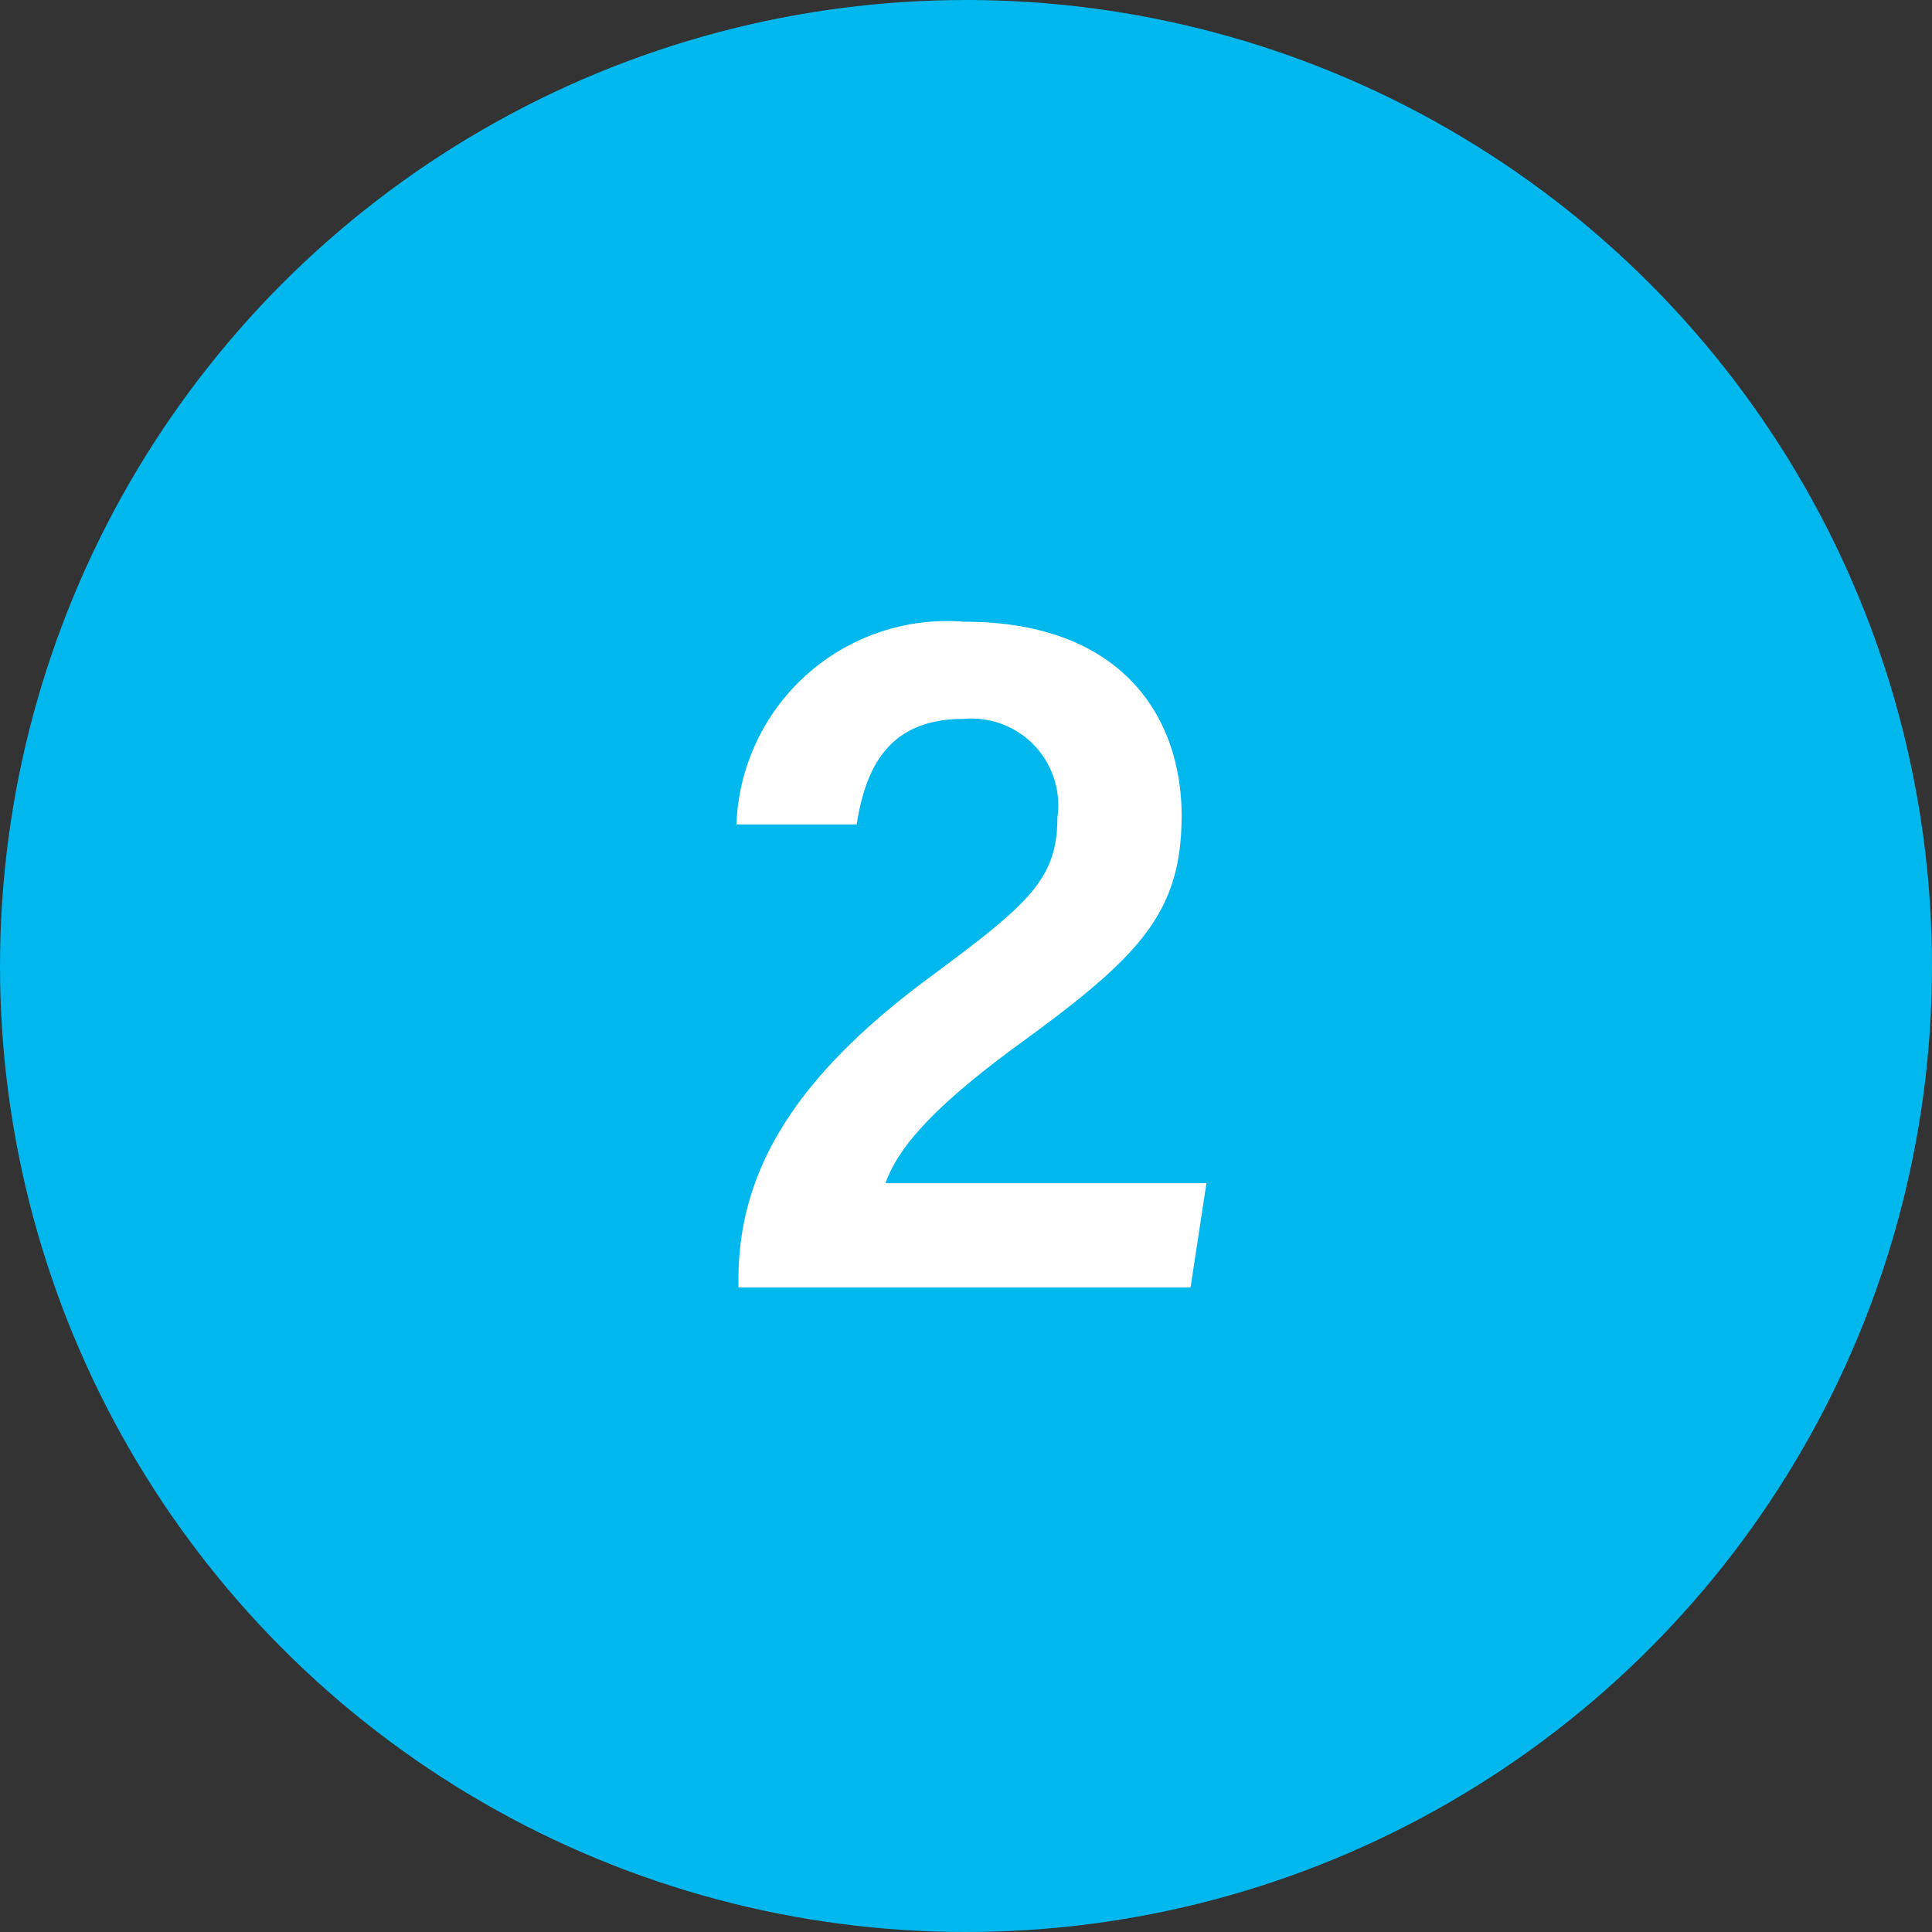
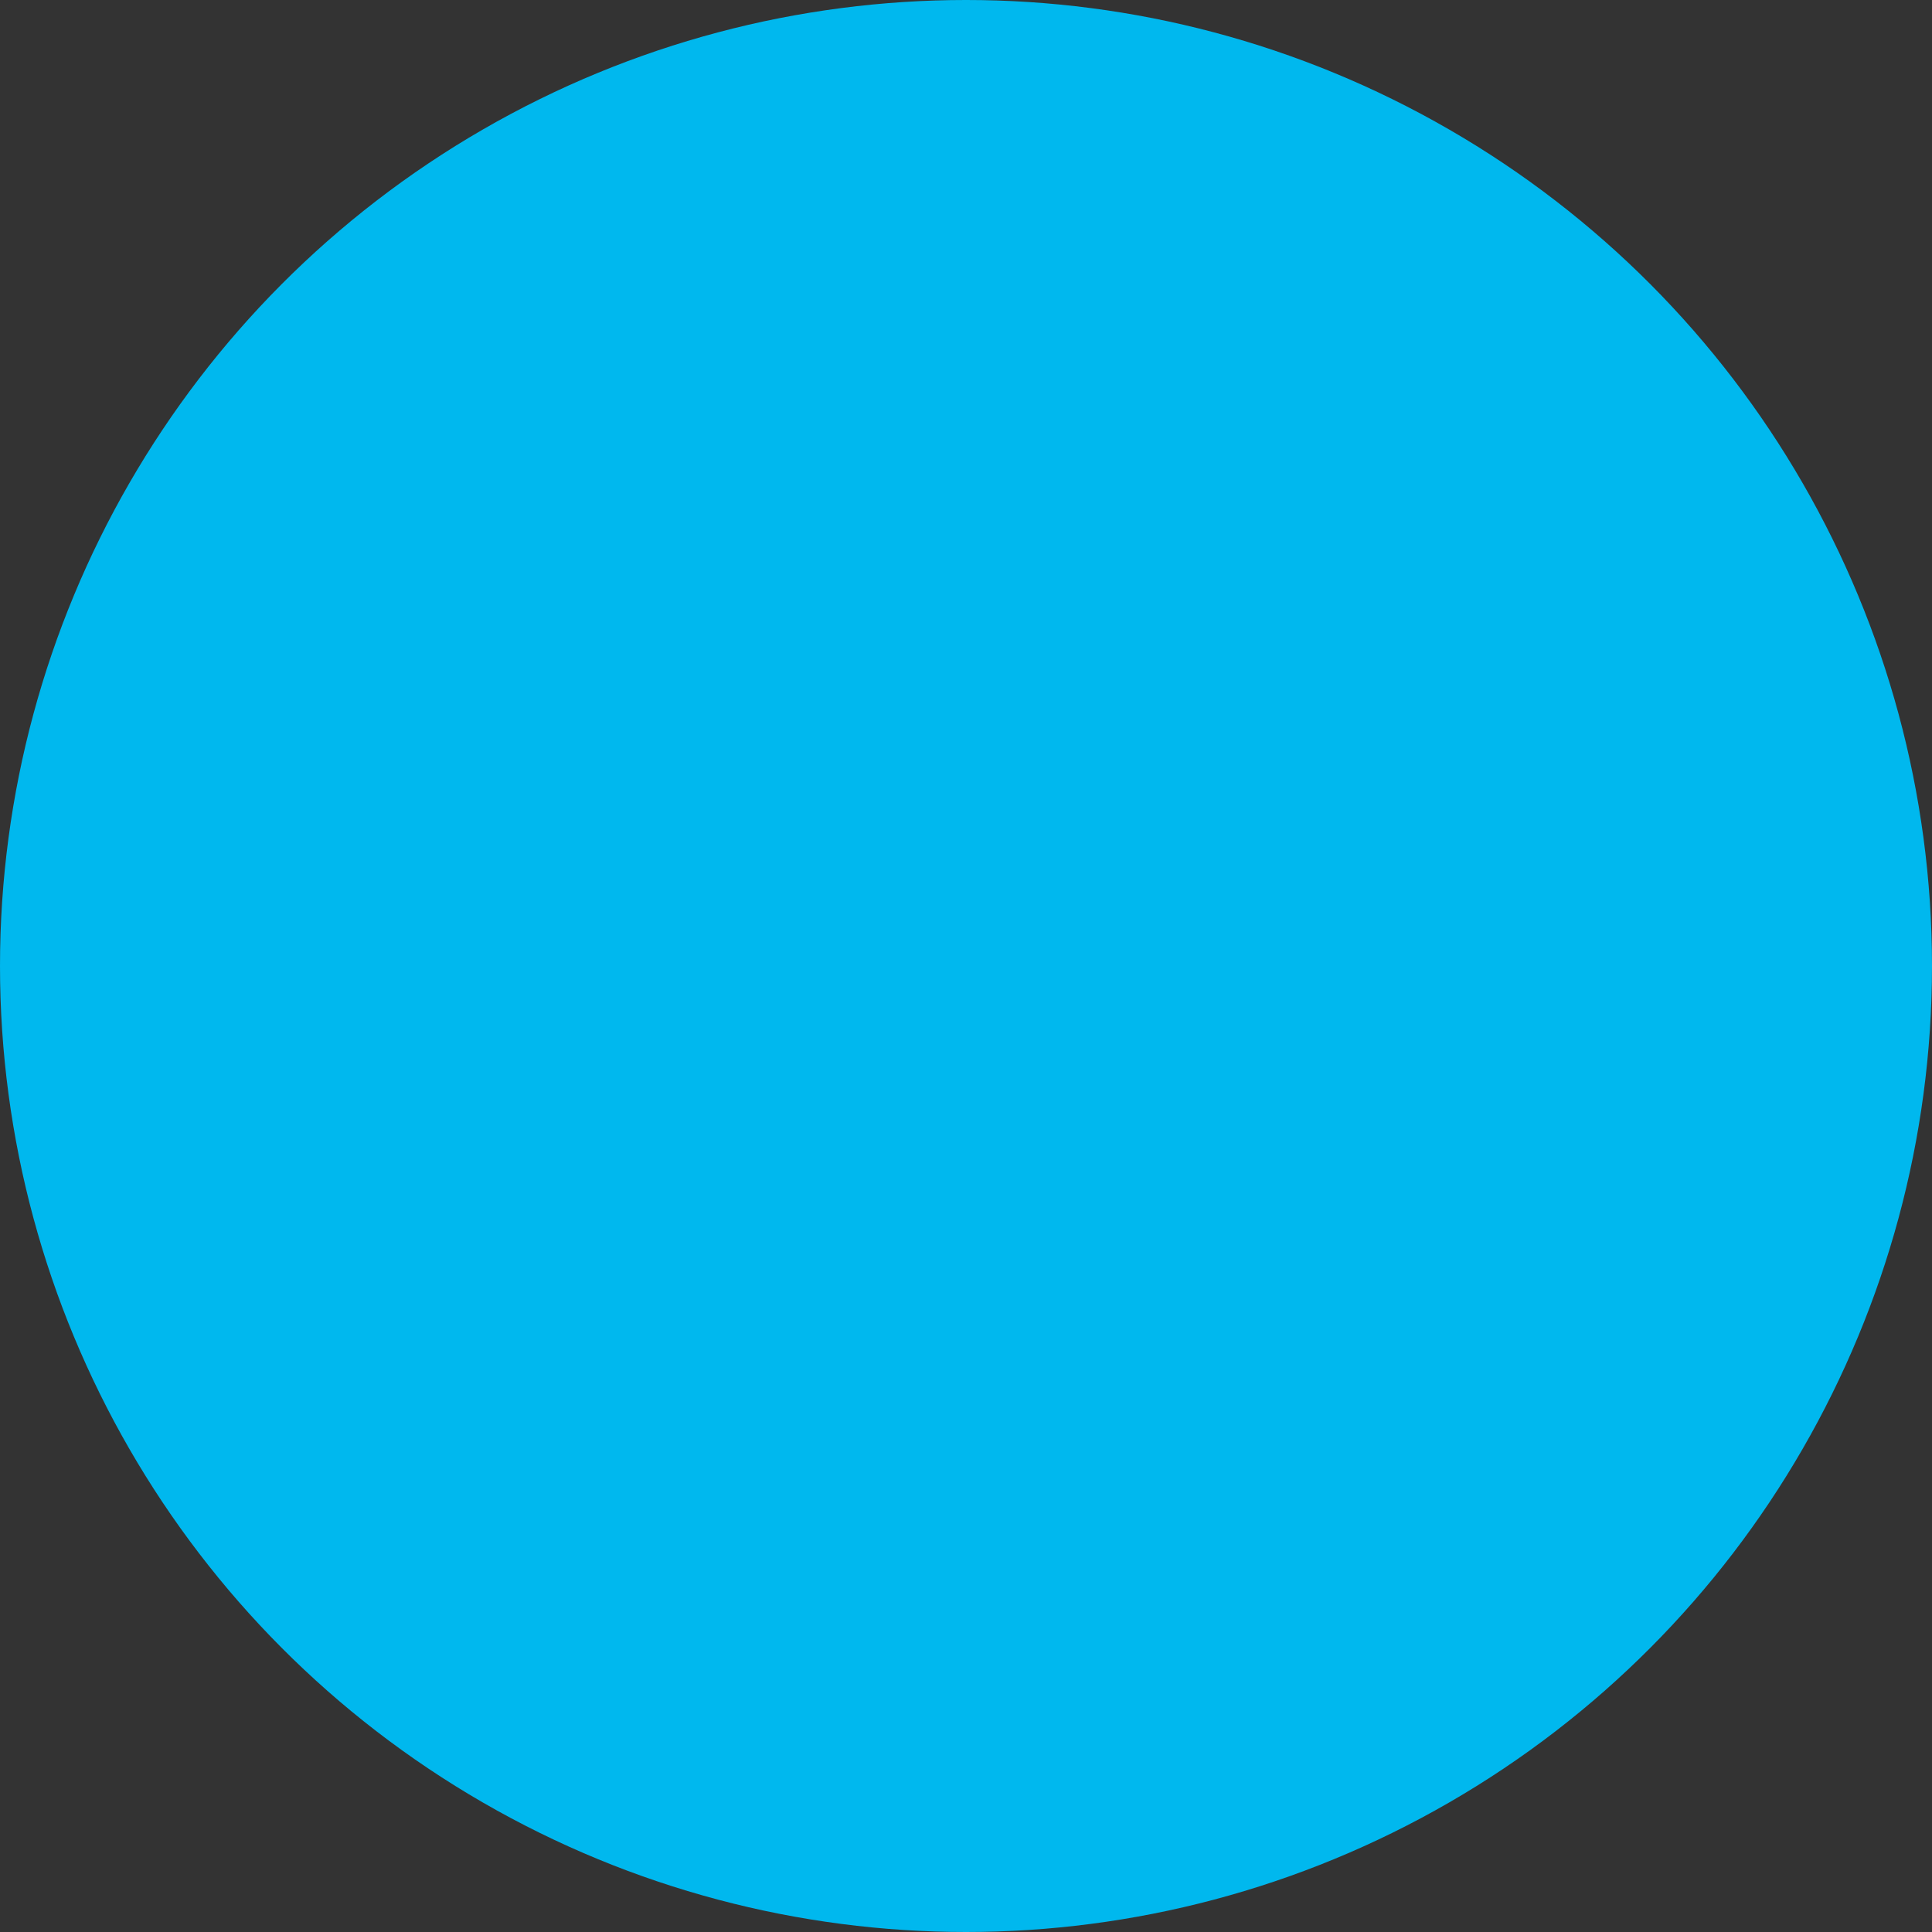
<svg xmlns="http://www.w3.org/2000/svg" id="Group_7531" data-name="Group 7531" width="35" height="35" viewBox="0 0 35 35">
  <rect x="0" y="0" width="35" height="35" fill="#333333" stroke="none" />
  <g id="Group_9529" data-name="Group 9529">
    <circle id="Ellipse_873" data-name="Ellipse 873" cx="17.5" cy="17.5" r="17.5" fill="#00b8ee" />
-     <path id="Path_10822" data-name="Path 10822" d="M4.068,0l.288-1.89H-1.458C-1.224-2.556-.54-3.312.99-4.428,3.168-6.012,3.906-6.8,3.906-8.55c0-1.728-1.026-3.51-3.942-3.51A3.819,3.819,0,0,0-4.158-8.388H-1.98C-1.8-9.558-1.3-10.3-.036-10.3A1.571,1.571,0,0,1,1.656-8.514c0,1.116-.522,1.566-2.268,2.862C-3.132-3.8-4.122-2.088-4.122-.144V0Z" transform="translate(17.5 23.323)" fill="#fff" />
  </g>
</svg>